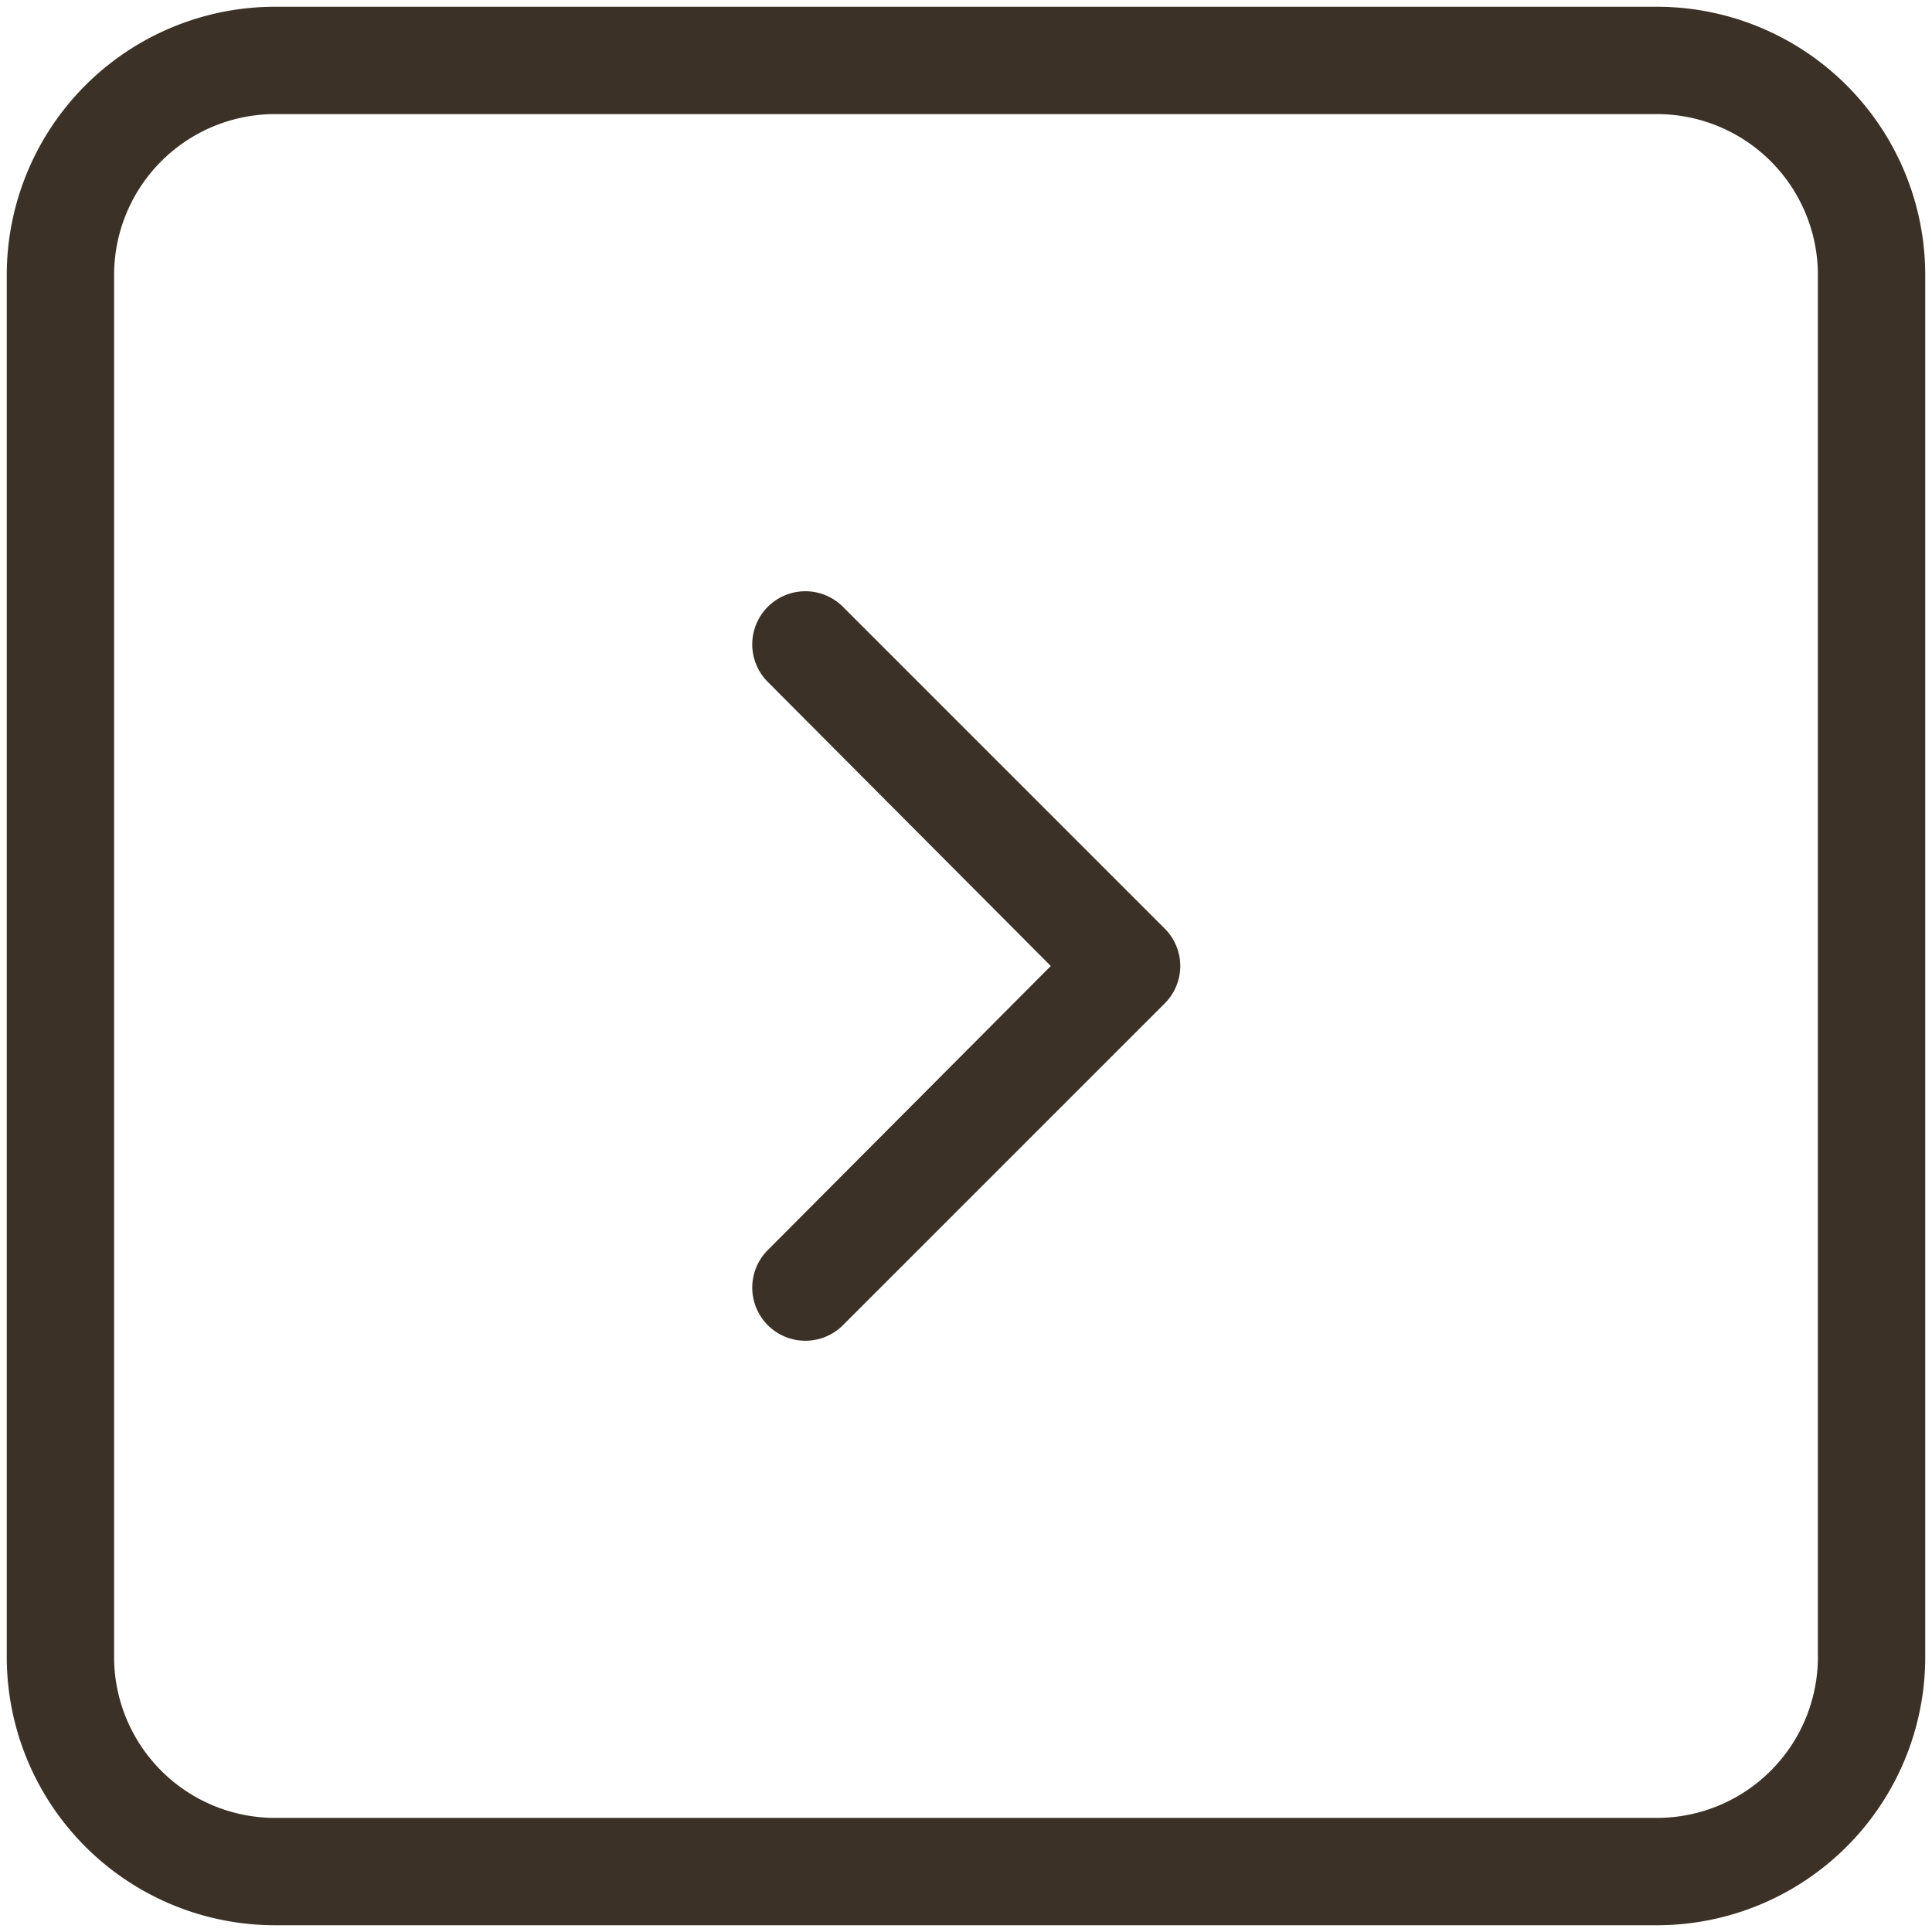
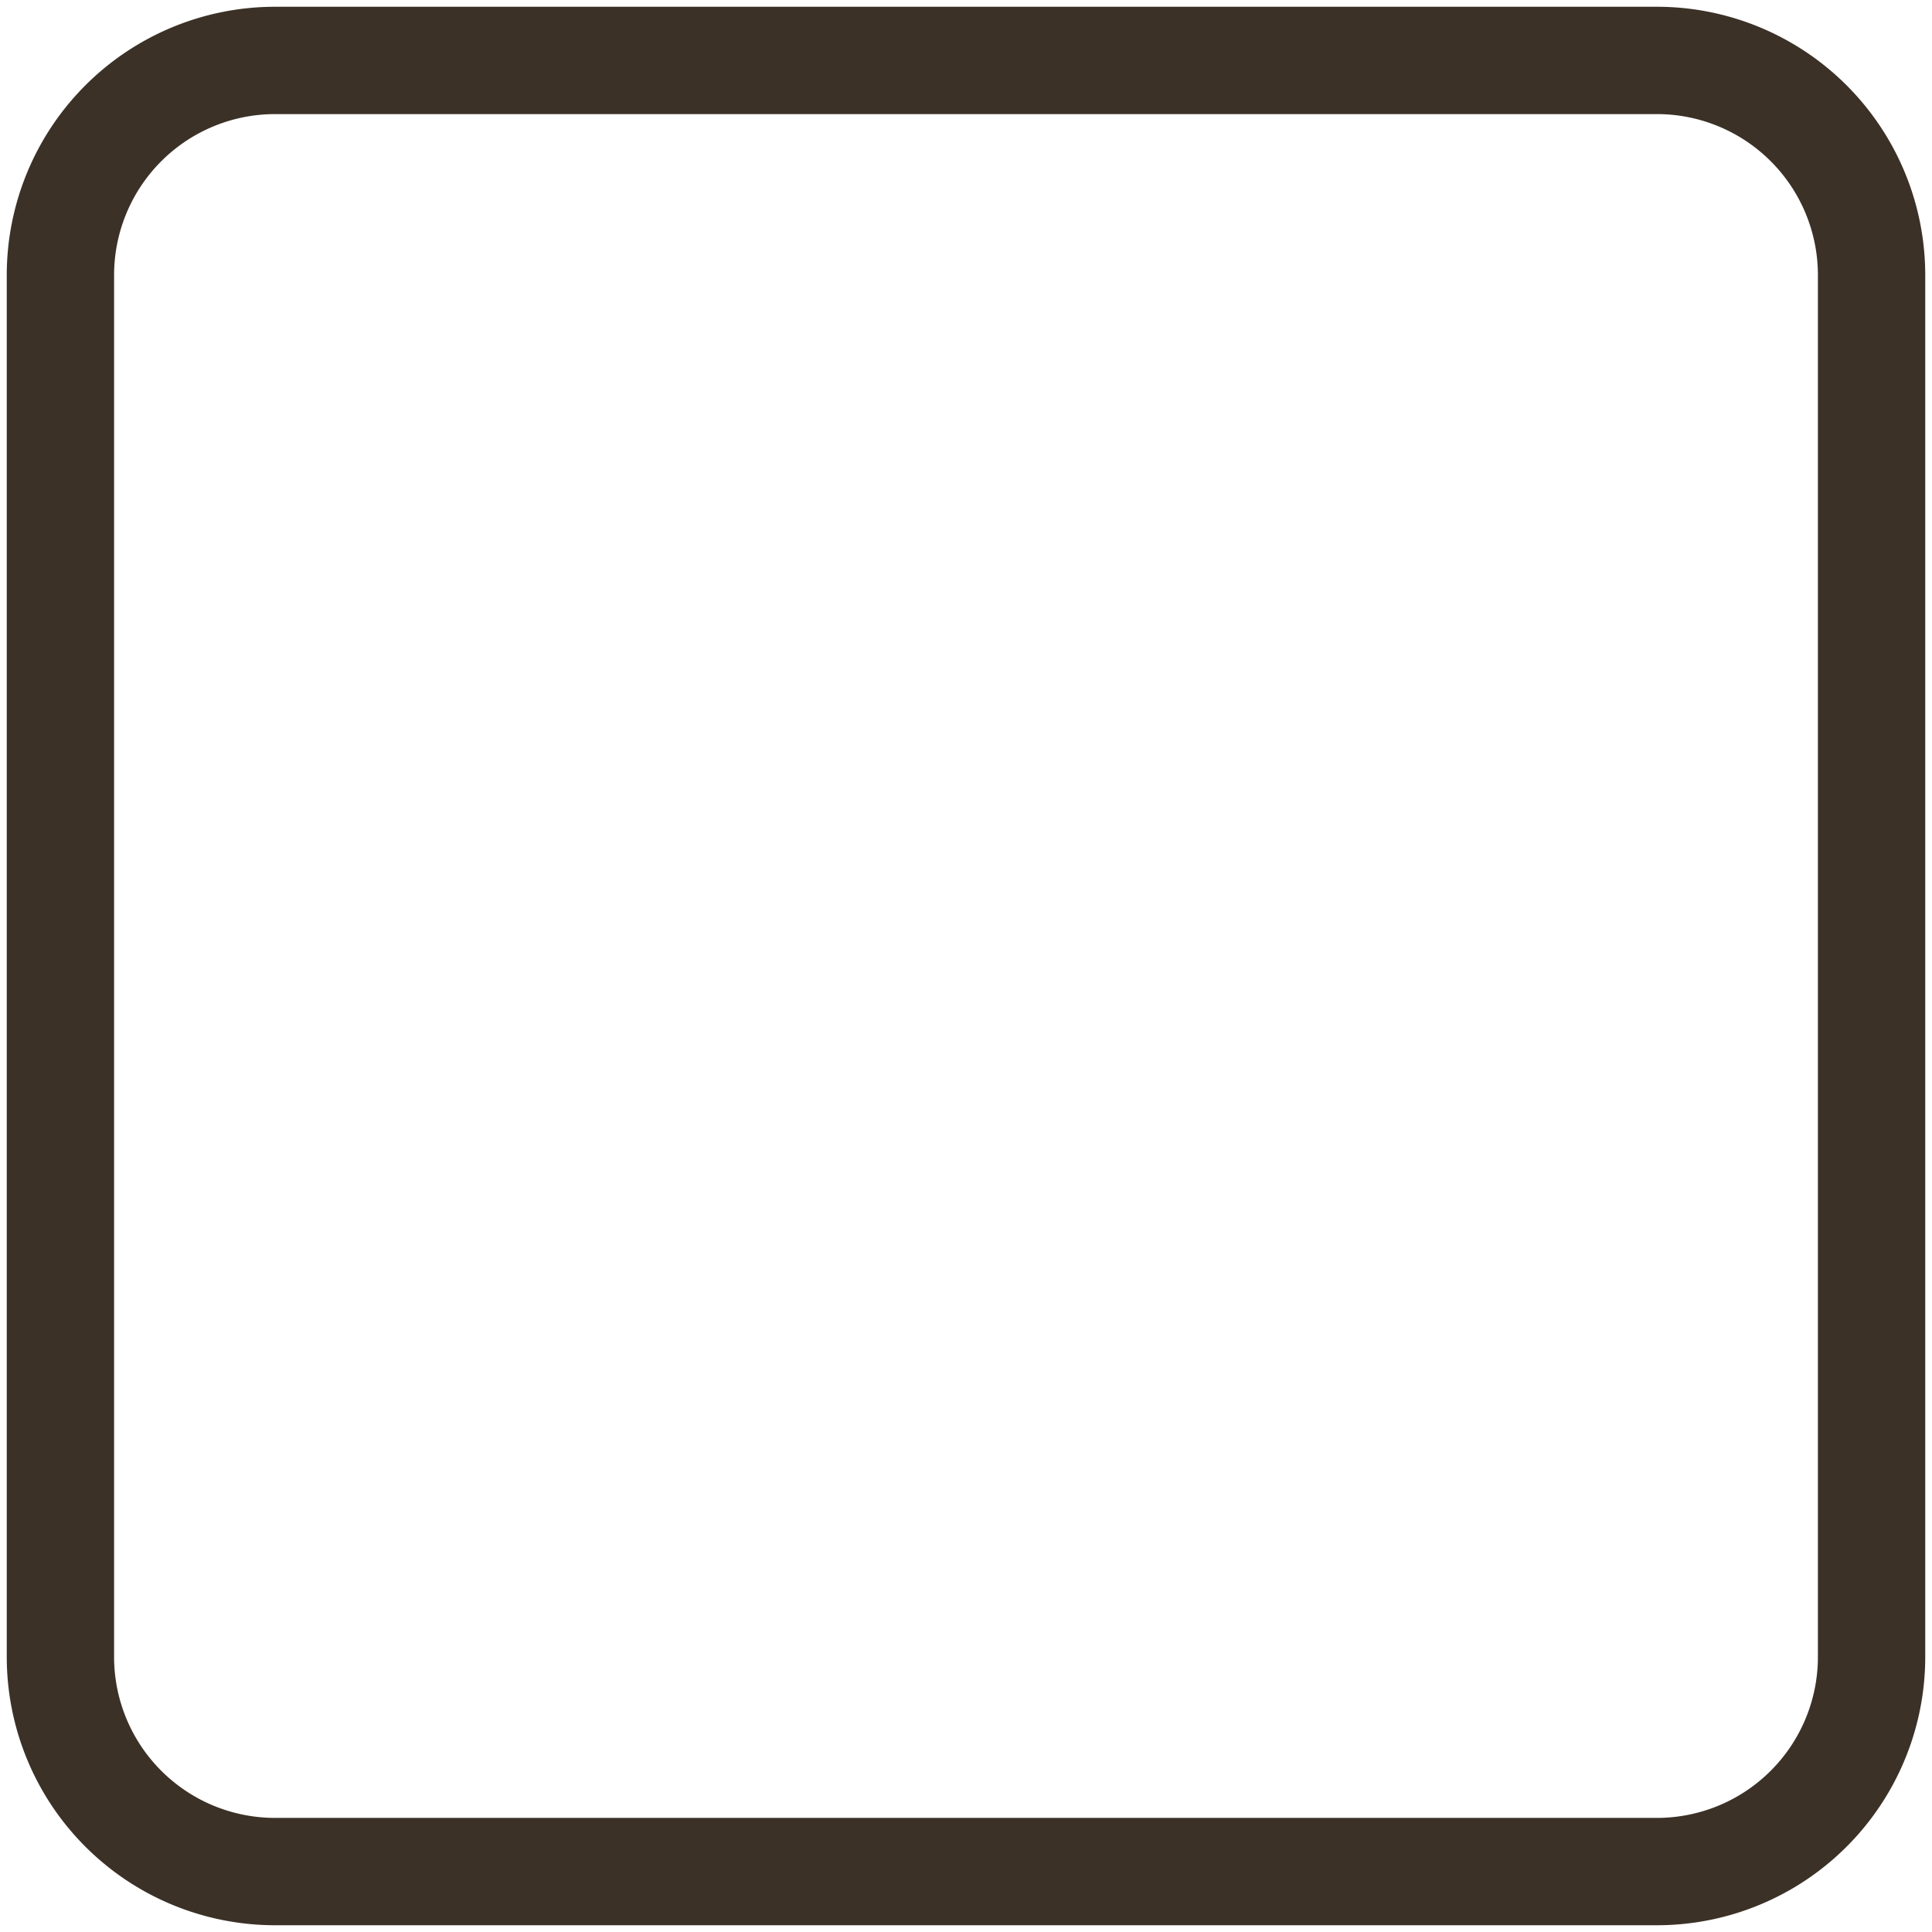
<svg xmlns="http://www.w3.org/2000/svg" width="24" height="24" viewBox="3 3 18 18">
  <title>Square-chev-right SVG Icon</title>
-   <path fill="#3B3127" d="M10.85 15.35a.495.495 0 0 1-.7-.7L12.79 12l-2.64-2.65a.495.495 0 0 1 .7-.7l3 3a.492.492 0 0 1 0 .7Z" />
  <path fill="#3B3127" d="M18.437 20.937H5.563a2.5 2.5 0 0 1-2.5-2.5V5.563a2.5 2.5 0 0 1 2.5-2.5h12.874a2.5 2.5 0 0 1 2.5 2.5v12.874a2.5 2.5 0 0 1-2.5 2.5M5.563 4.063a1.5 1.5 0 0 0-1.5 1.5v12.874a1.5 1.5 0 0 0 1.5 1.5h12.874a1.5 1.5 0 0 0 1.5-1.5V5.563a1.5 1.5 0 0 0-1.5-1.5Z" />
</svg>